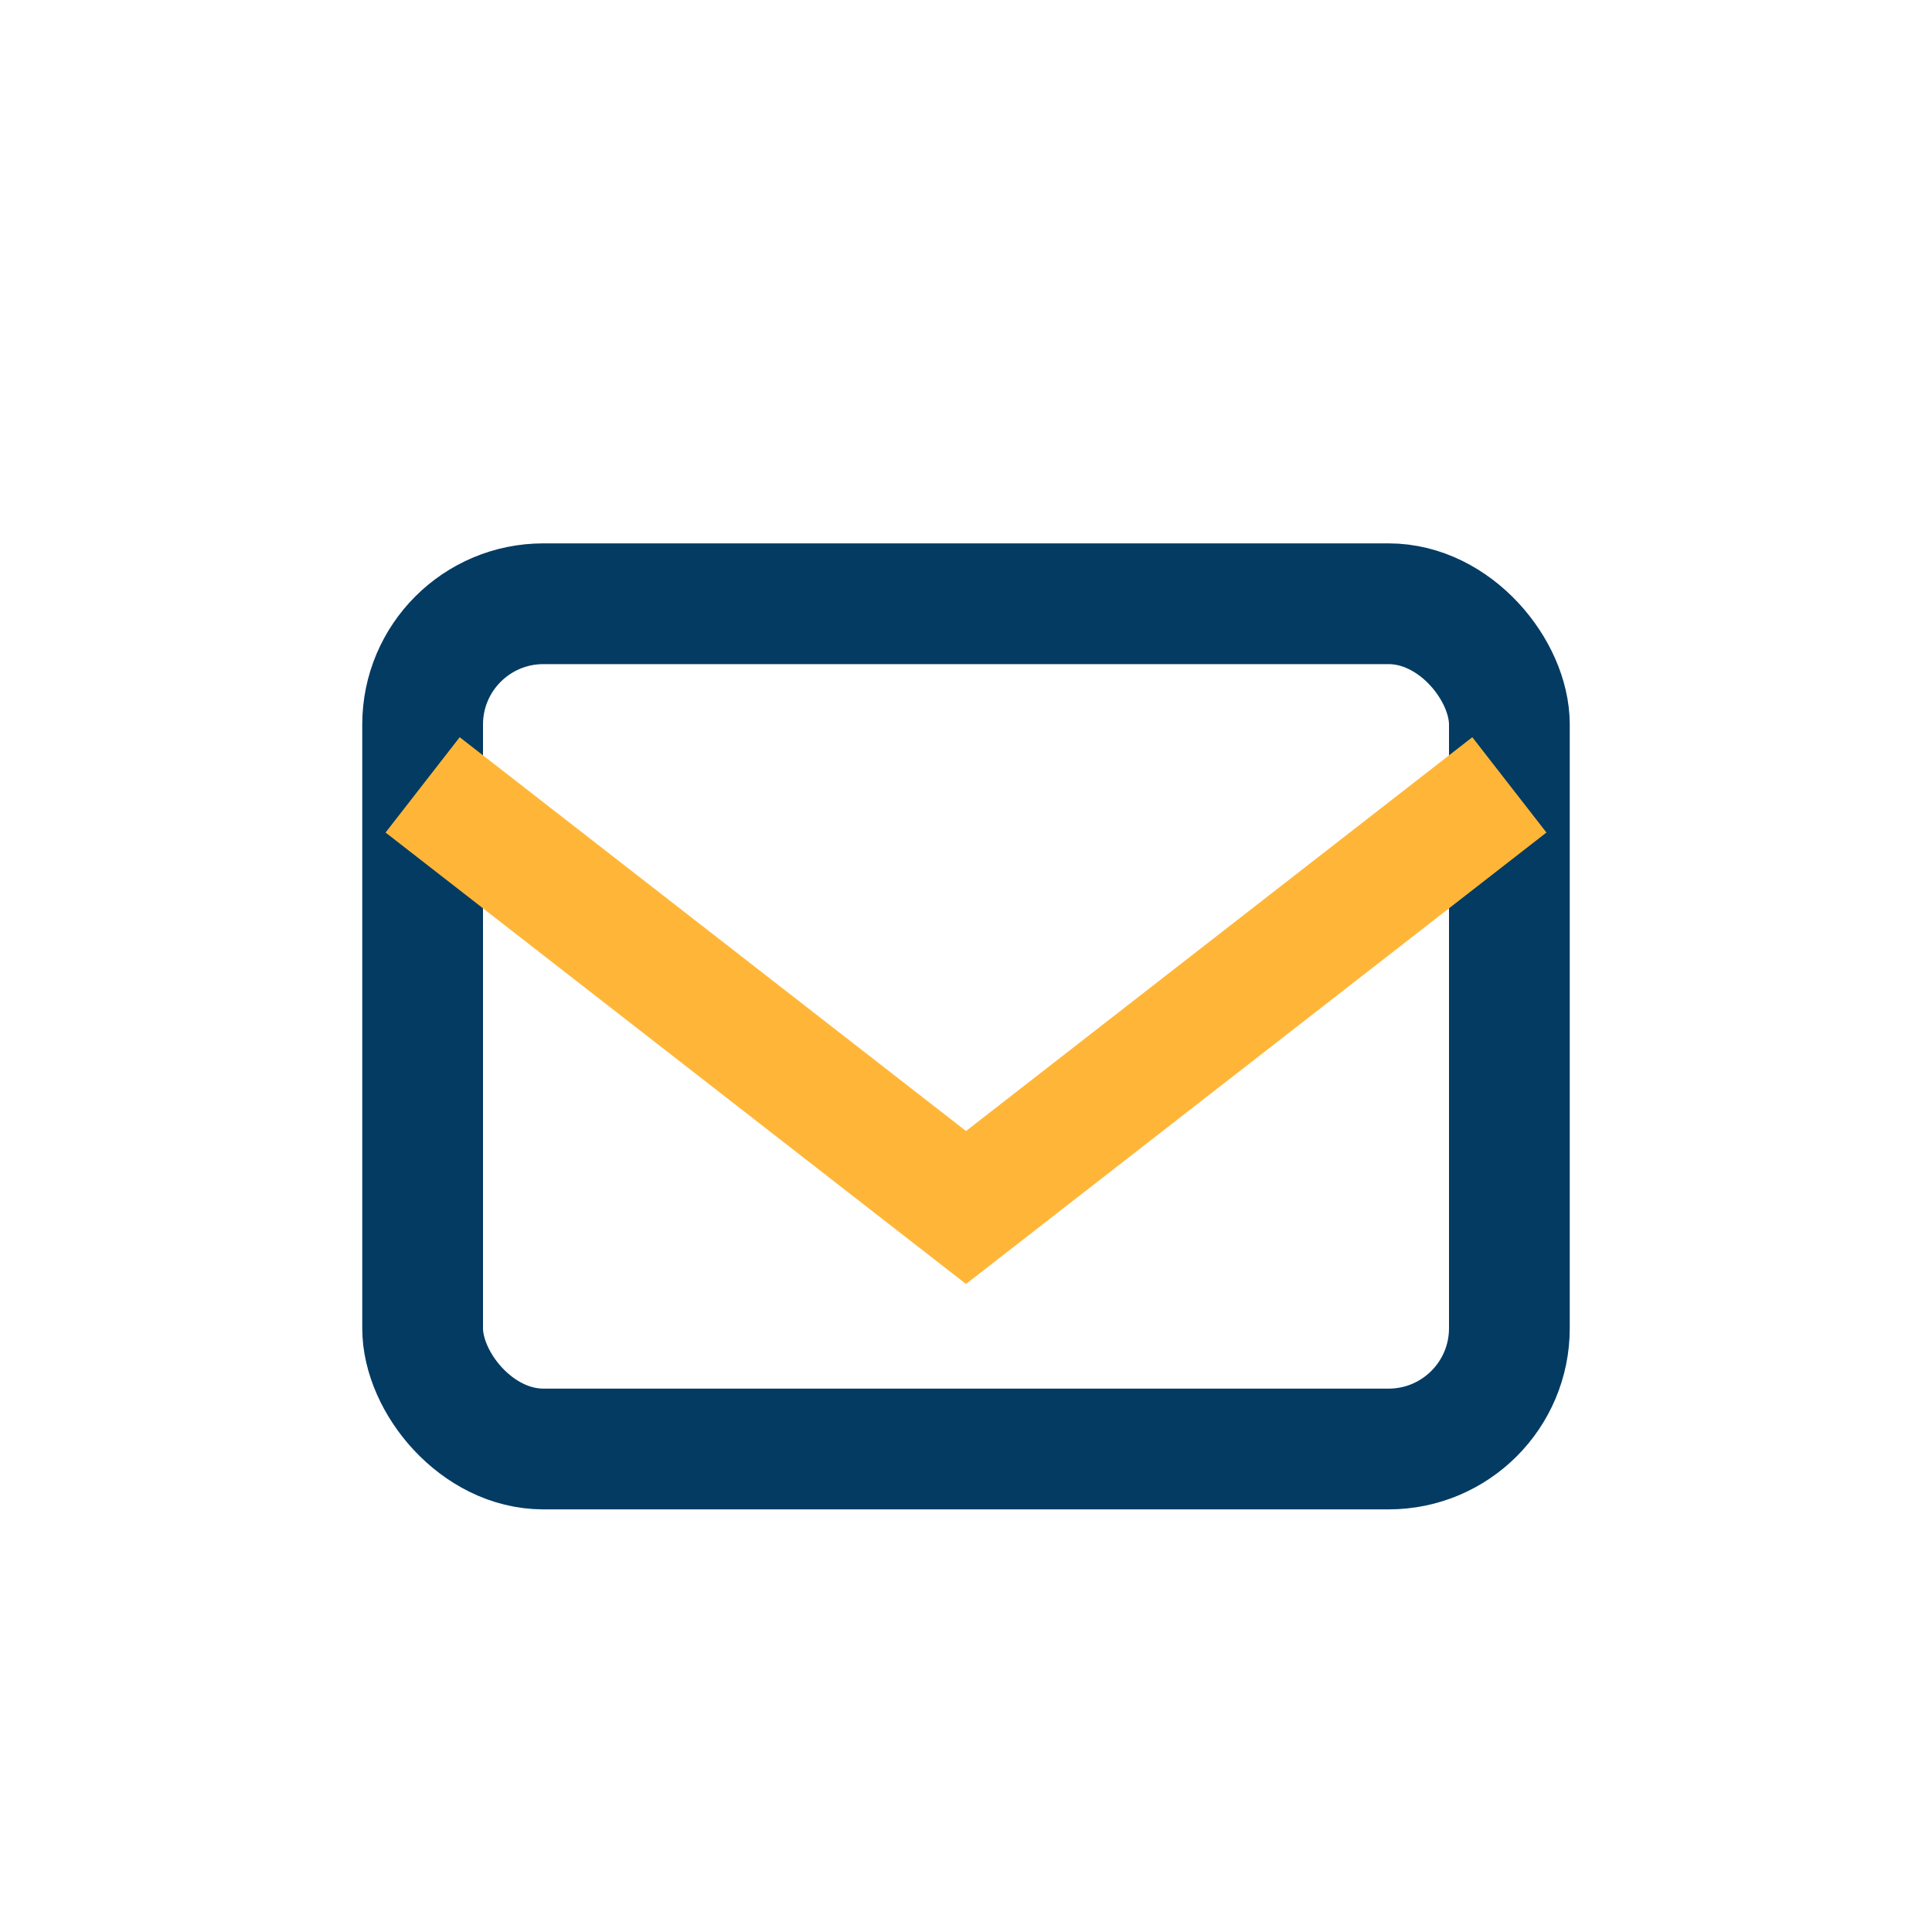
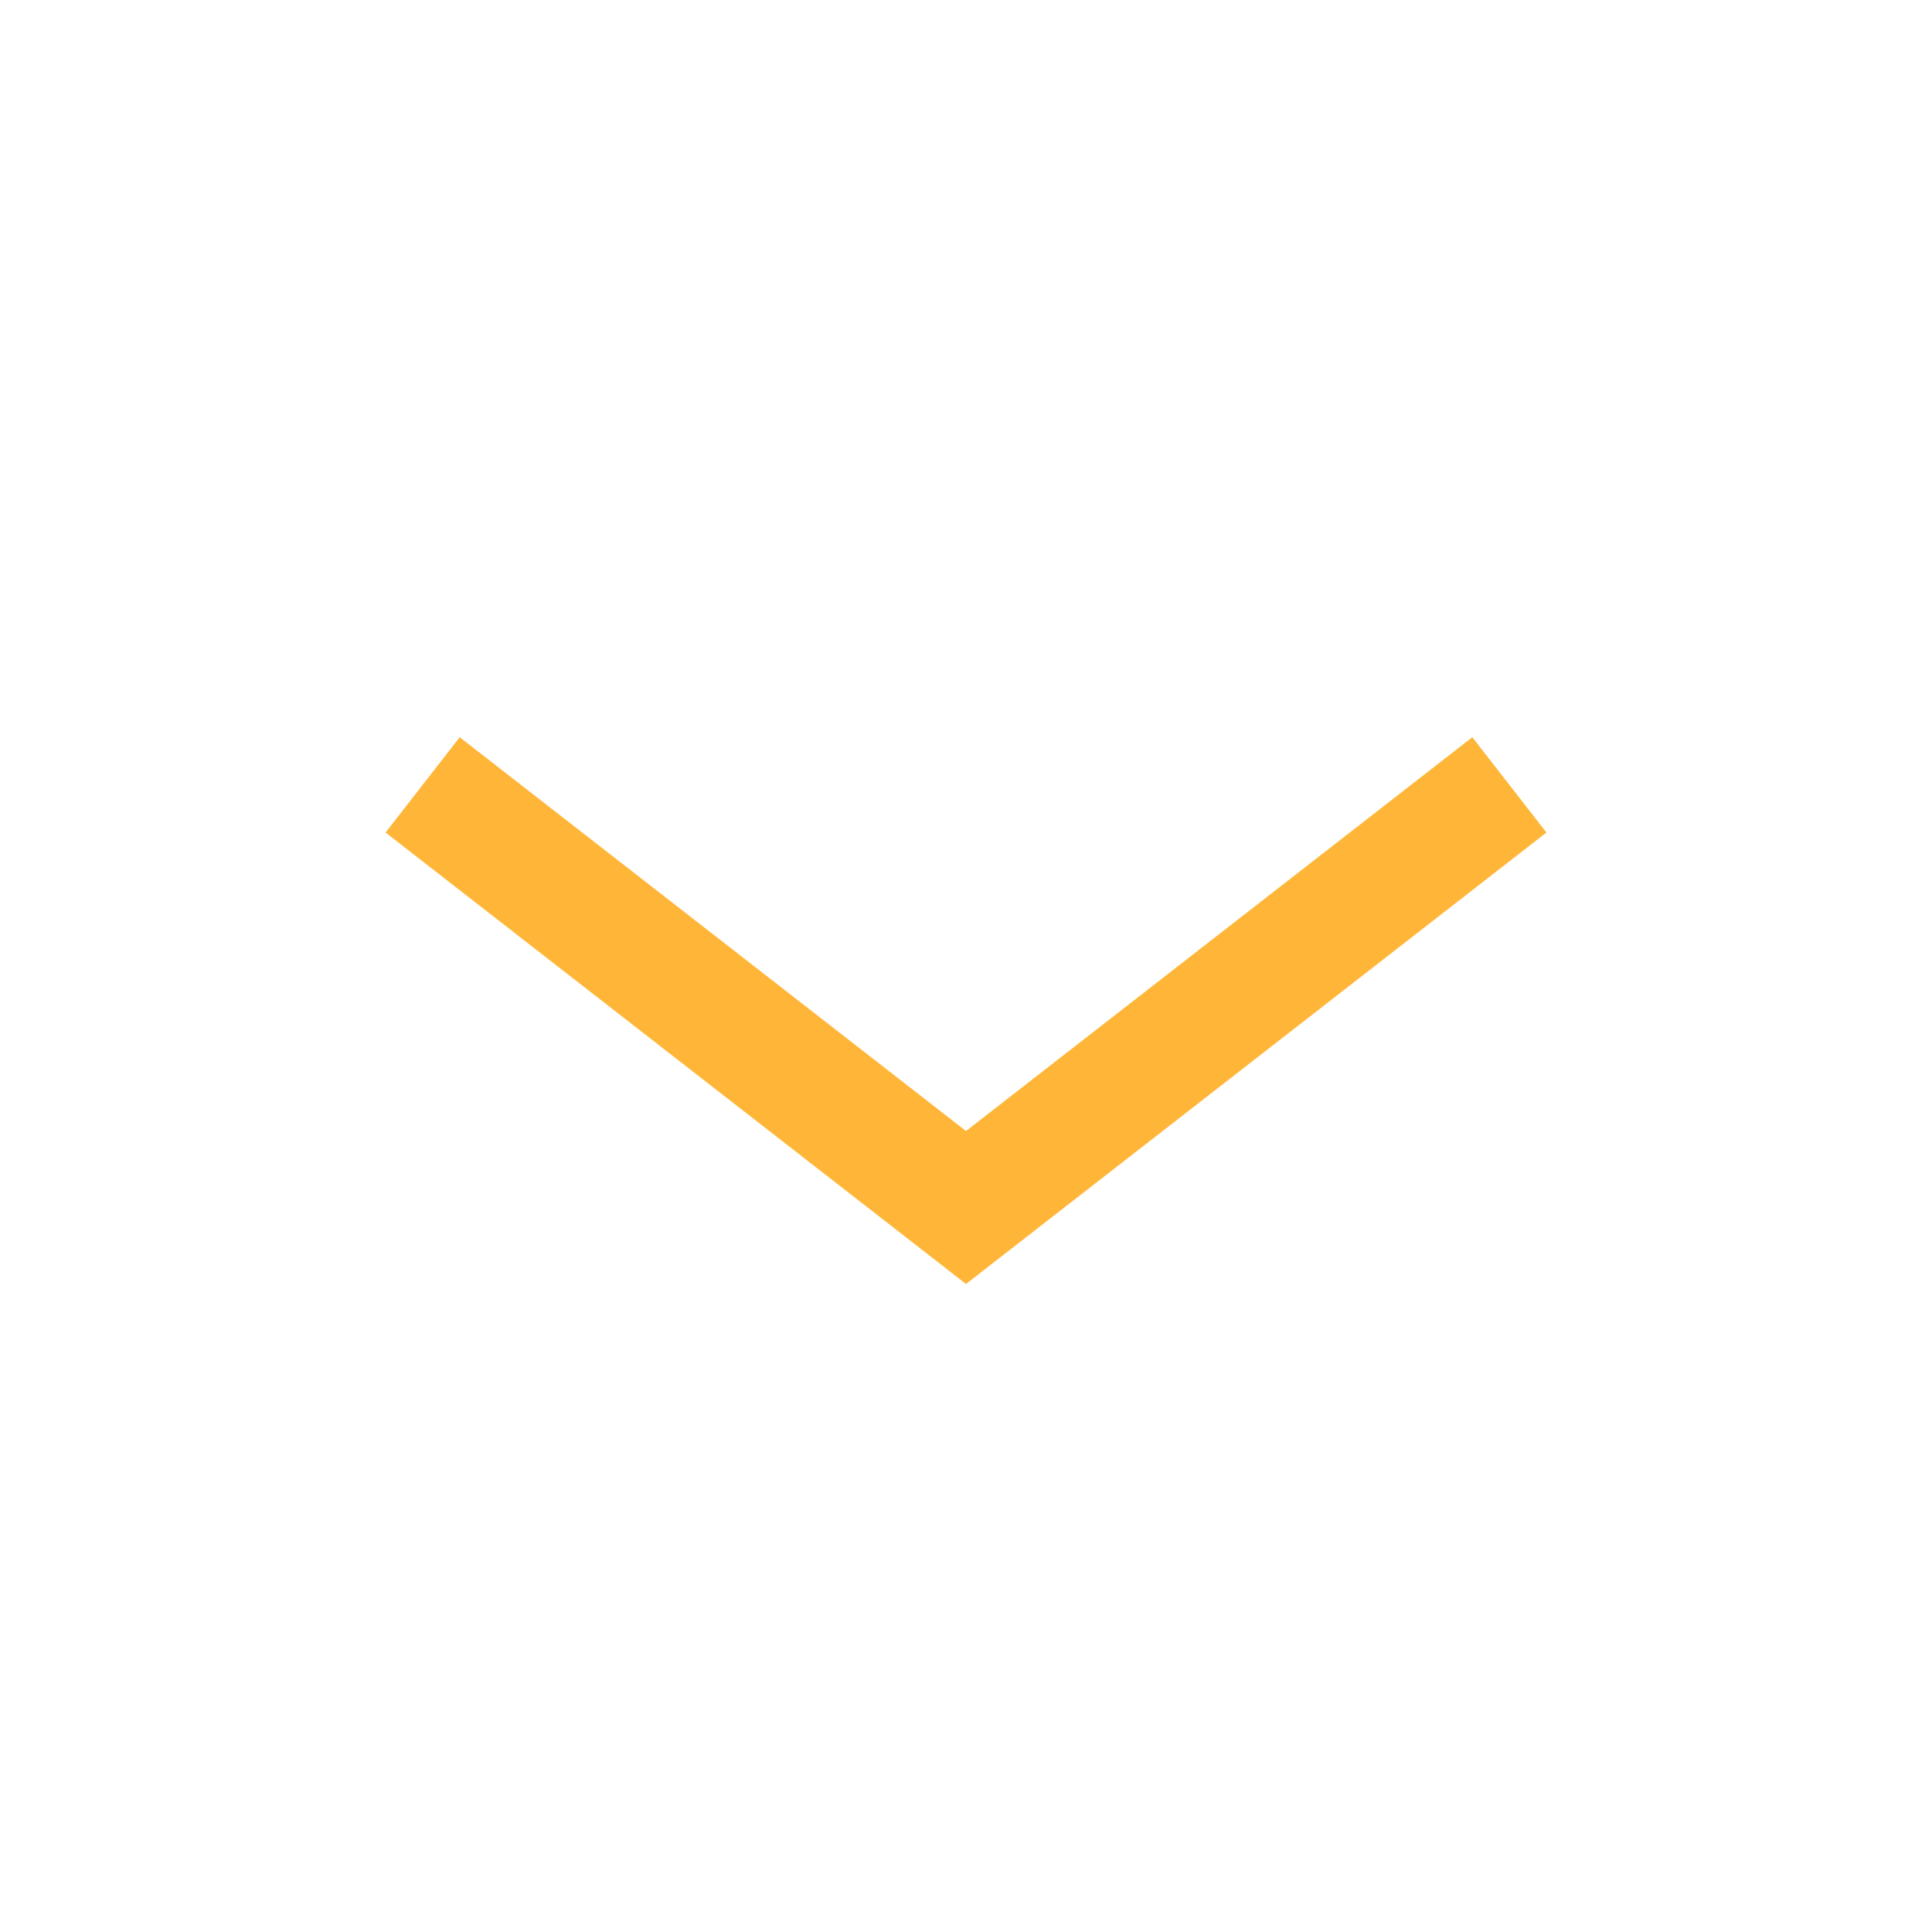
<svg xmlns="http://www.w3.org/2000/svg" width="32" height="32" viewBox="0 0 32 32">
-   <rect x="7" y="10" width="18" height="14" rx="2" stroke="#033B63" stroke-width="2" fill="none" />
  <path d="M7 13l9 7 9-7" stroke="#FFB638" stroke-width="2" fill="none" />
</svg>